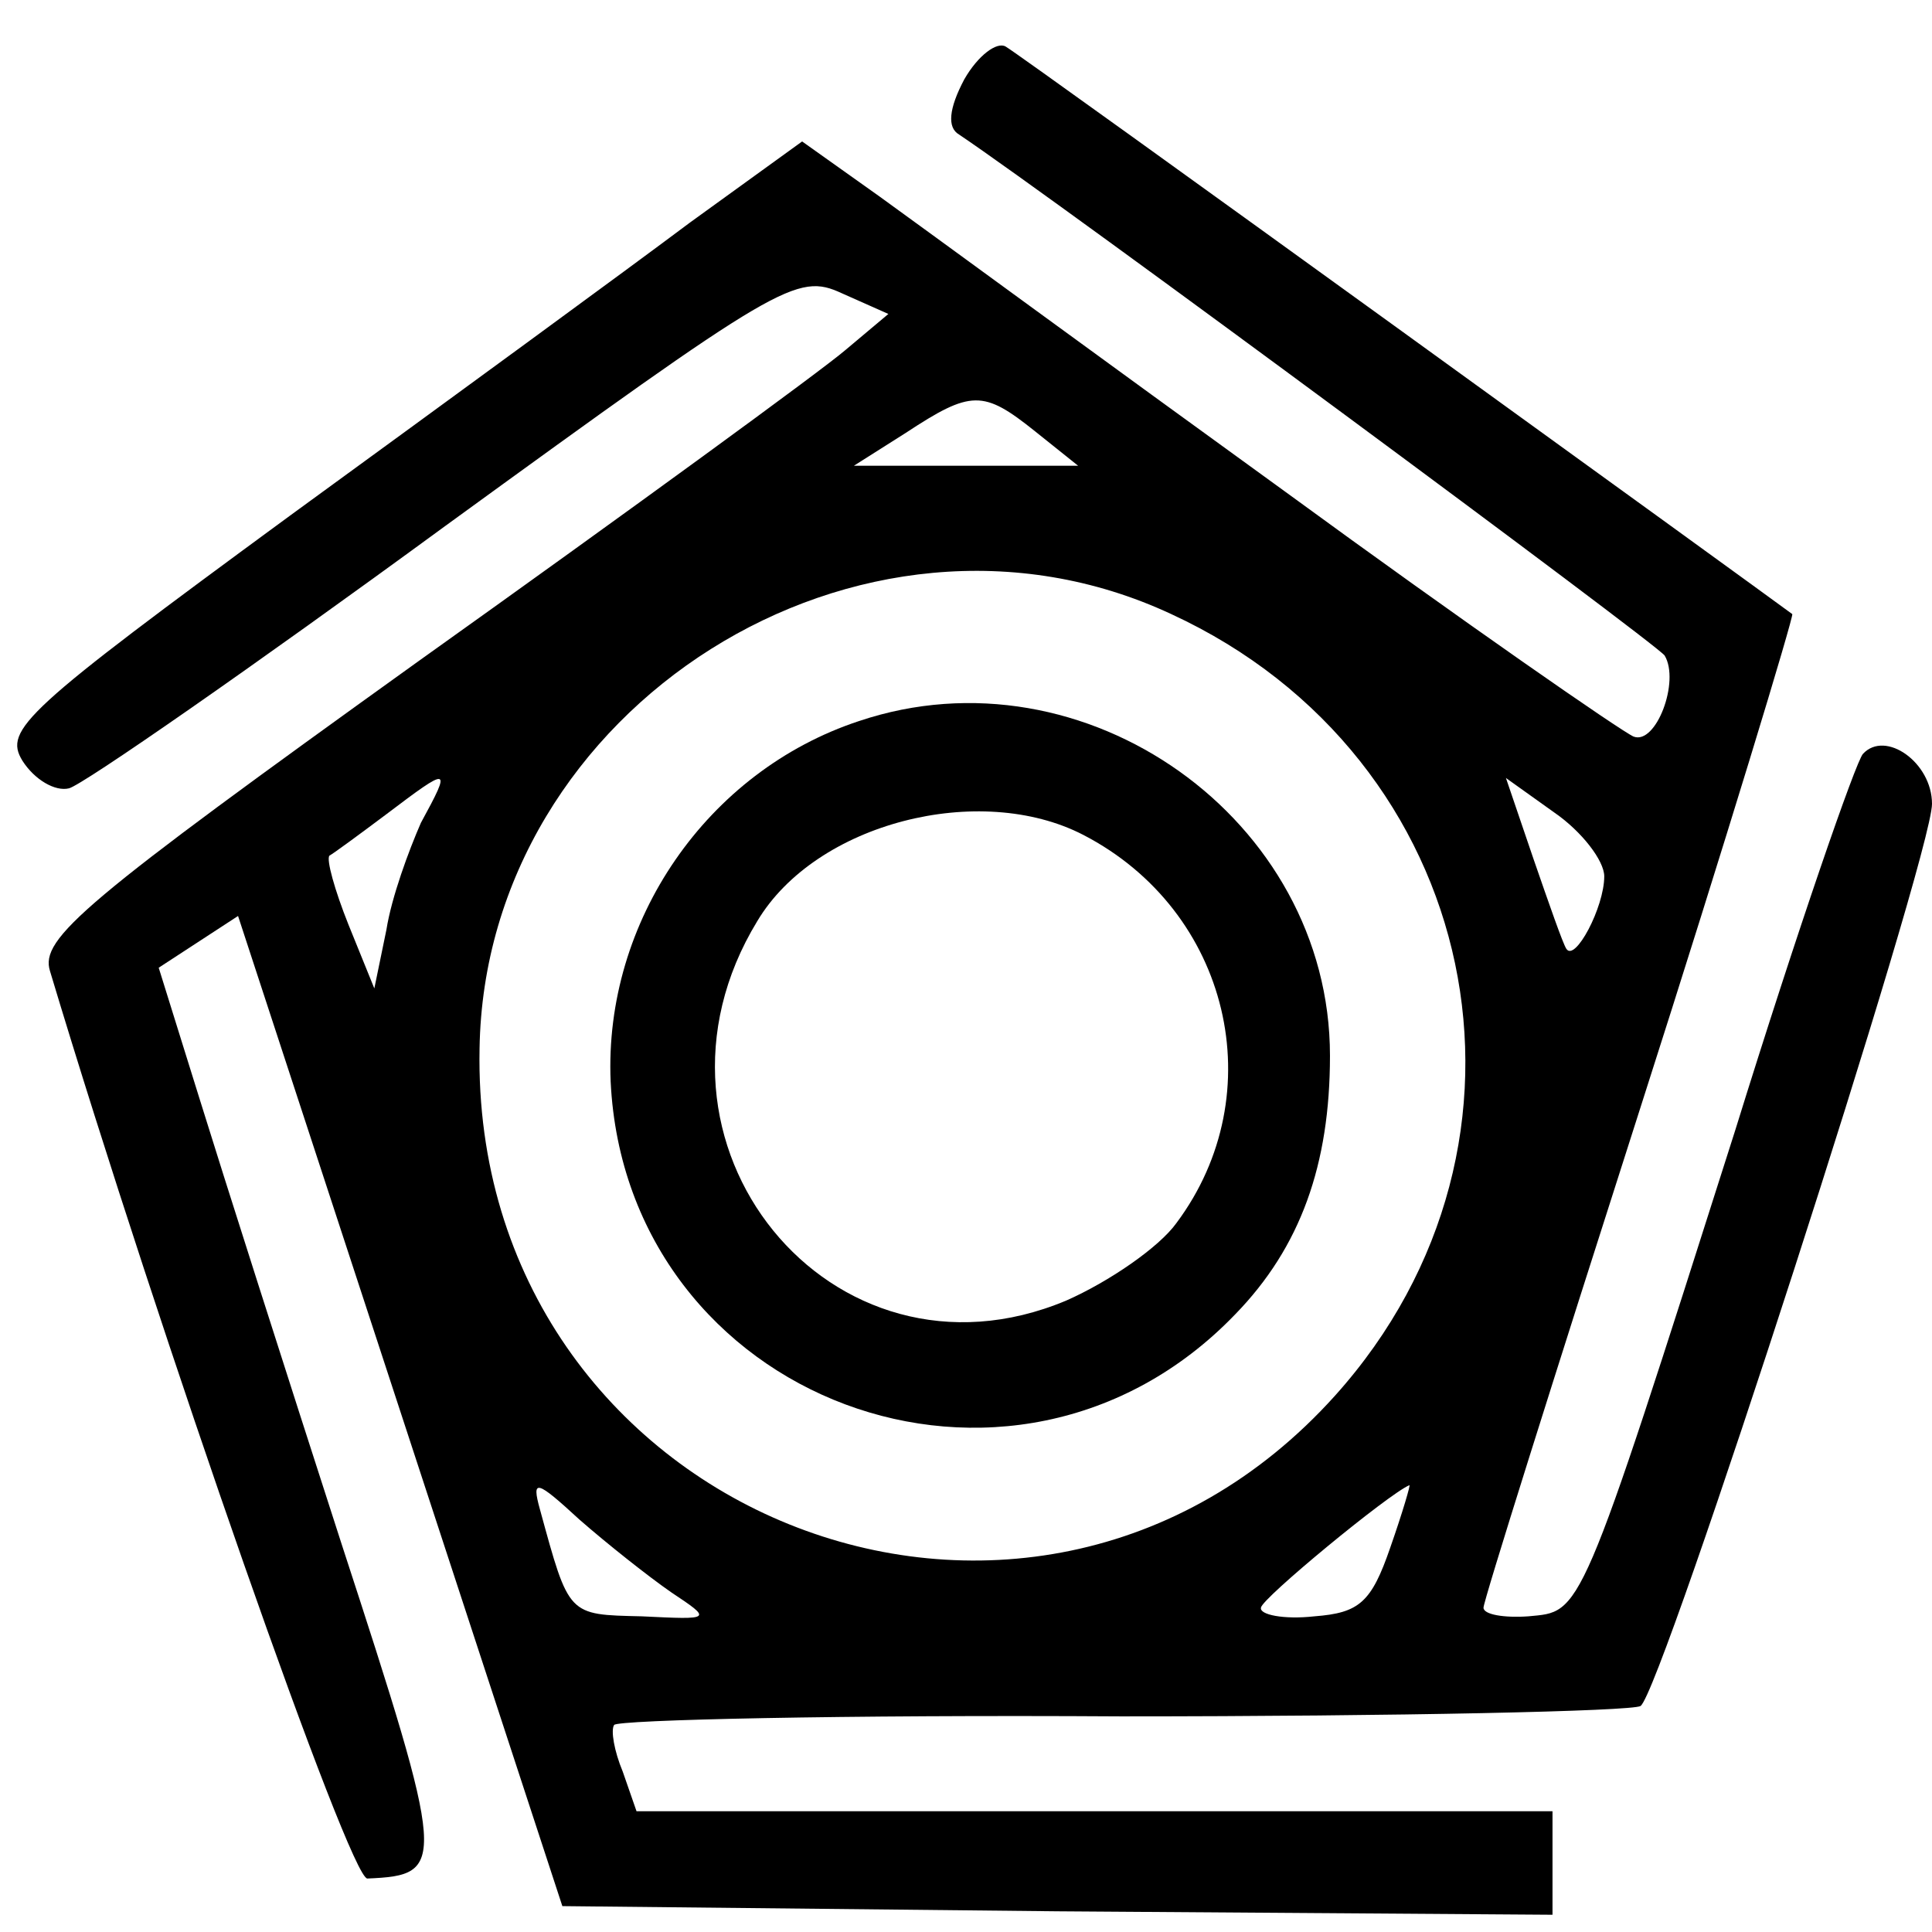
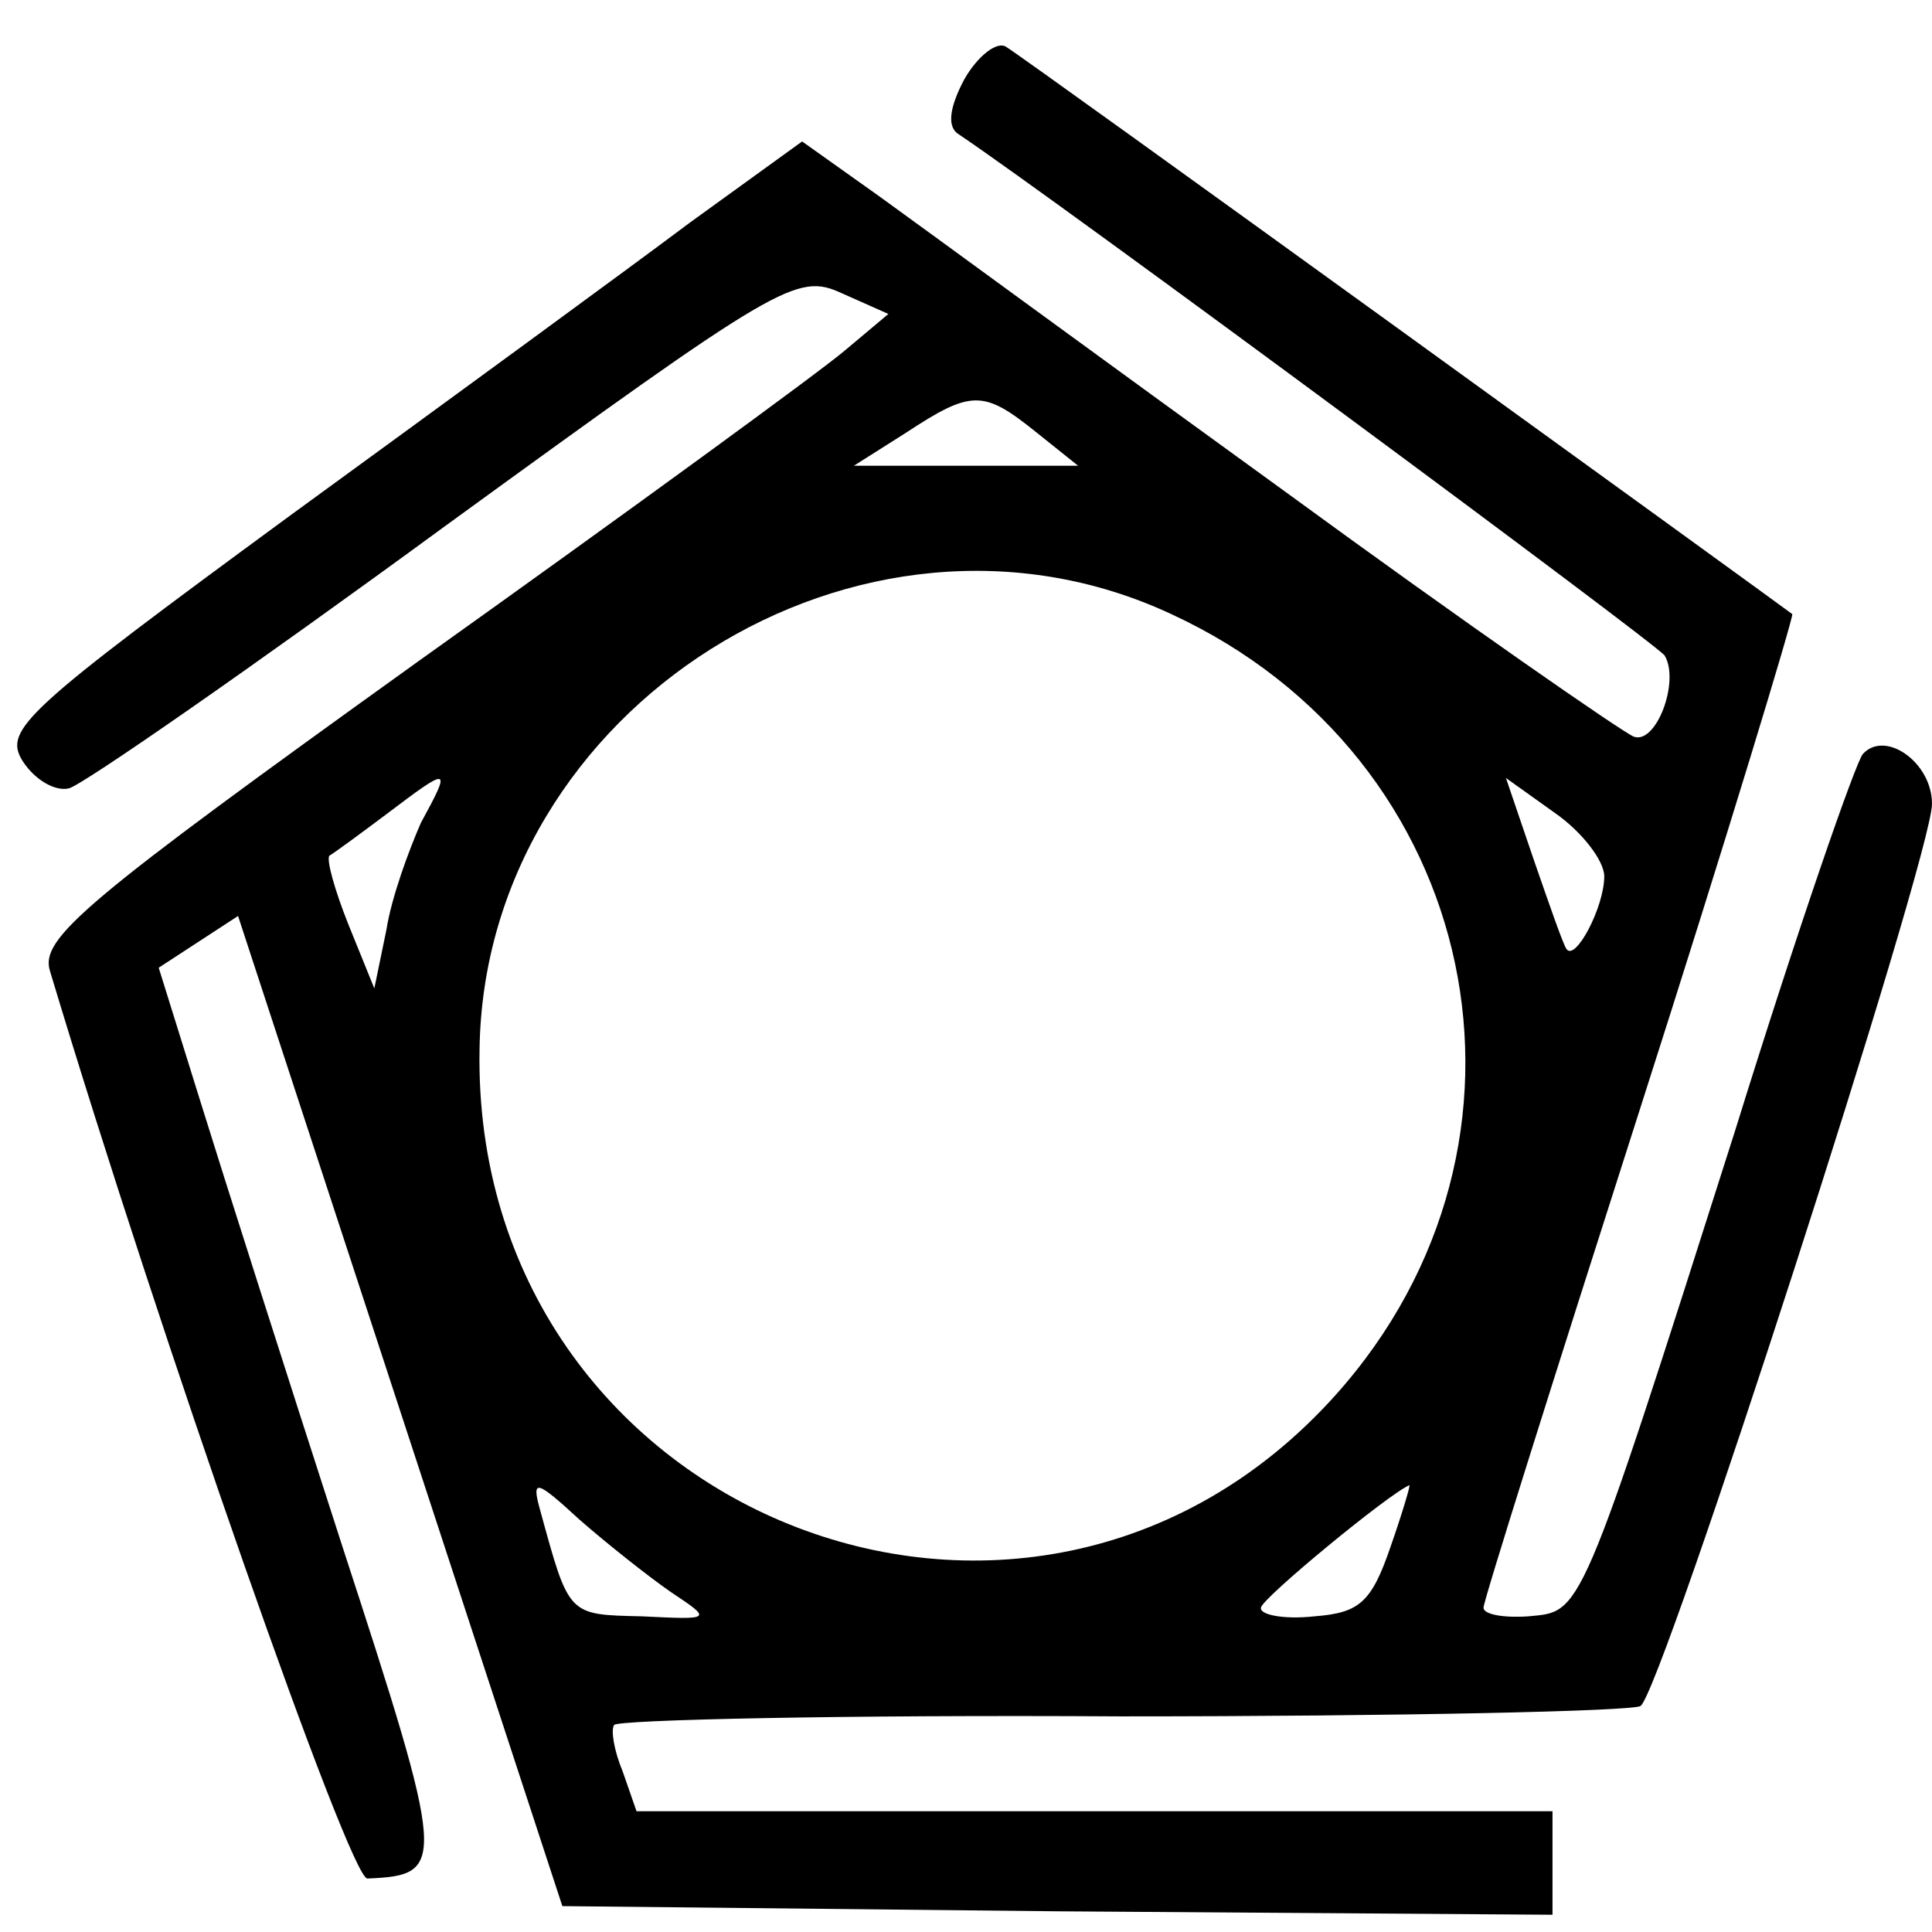
<svg xmlns="http://www.w3.org/2000/svg" version="1.0" width="112pt" height="112pt" viewBox="0 0 112 112" preserveAspectRatio="xMidYMid meet">
  <g transform="translate(0,112) scale(0.1,-0.1)" fill="#000000" stroke="none">
    <path d="M559 1074 c-9 -17 -10 -28 -3 -32 58 -39 404 -295 409 -302 9 -15 -5 -52 -18 -47 -7 3 -98 66 -202 142 -105 76 -210 153 -235 171 l-45 32 -65 -47 c-36 -27 -140 -103 -232 -170 -154 -113 -166 -124 -155 -142 7 -11 19 -18 27 -16 8 2 106 70 218 152 194 141 204 147 230 135 l27 -12 -25 -21 c-14 -12 -125 -93 -247 -180 -195 -140 -220 -161 -214 -180 64 -213 174 -527 184 -526 46 2 46 7 -15 194 -32 99 -69 215 -82 257 l-24 77 23 15 23 15 94 -287 94 -287 287 -3 287 -2 0 30 0 30 -265 0 -266 0 -8 23 c-5 12 -7 24 -5 27 1 3 134 6 294 5 161 0 296 3 301 6 12 7 169 493 169 523 0 24 -27 43 -40 29 -4 -4 -38 -102 -74 -218 -91 -286 -89 -279 -120 -282 -14 -1 -26 1 -26 5 0 4 41 134 91 290 50 156 89 285 88 286 -12 9 -447 324 -456 329 -5 3 -16 -5 -24 -19z m41 -204 l25 -20 -65 0 -65 0 30 19 c38 25 45 25 75 1z m79 -106 c180 -83 227 -306 95 -453 -178 -198 -501 -68 -496 201 3 198 221 336 401 252z m-435 -121 c-7 -16 -17 -43 -20 -62 l-7 -34 -15 37 c-8 20 -13 38 -11 40 2 1 17 12 33 24 37 28 38 28 20 -5z m686 -31 c0 -18 -17 -50 -22 -42 -2 3 -10 26 -19 52 l-16 47 28 -20 c16 -11 29 -28 29 -37z m-541 -415 c24 -16 24 -16 -17 -14 -43 1 -42 0 -59 62 -5 18 -2 17 23 -6 16 -14 40 -33 53 -42z m417 26 c-11 -32 -18 -38 -44 -40 -18 -2 -32 1 -31 5 0 5 74 66 86 71 1 1 -4 -16 -11 -36z" />
-     <path d="M498 702 c-88 -29 -148 -116 -144 -209 9 -185 233 -269 362 -135 38 39 55 87 55 150 0 137 -142 238 -273 194z m130 -66 c85 -44 110 -150 54 -225 -10 -14 -39 -34 -64 -45 -136 -57 -257 92 -179 220 34 57 129 81 189 50z" />
  </g>
</svg>